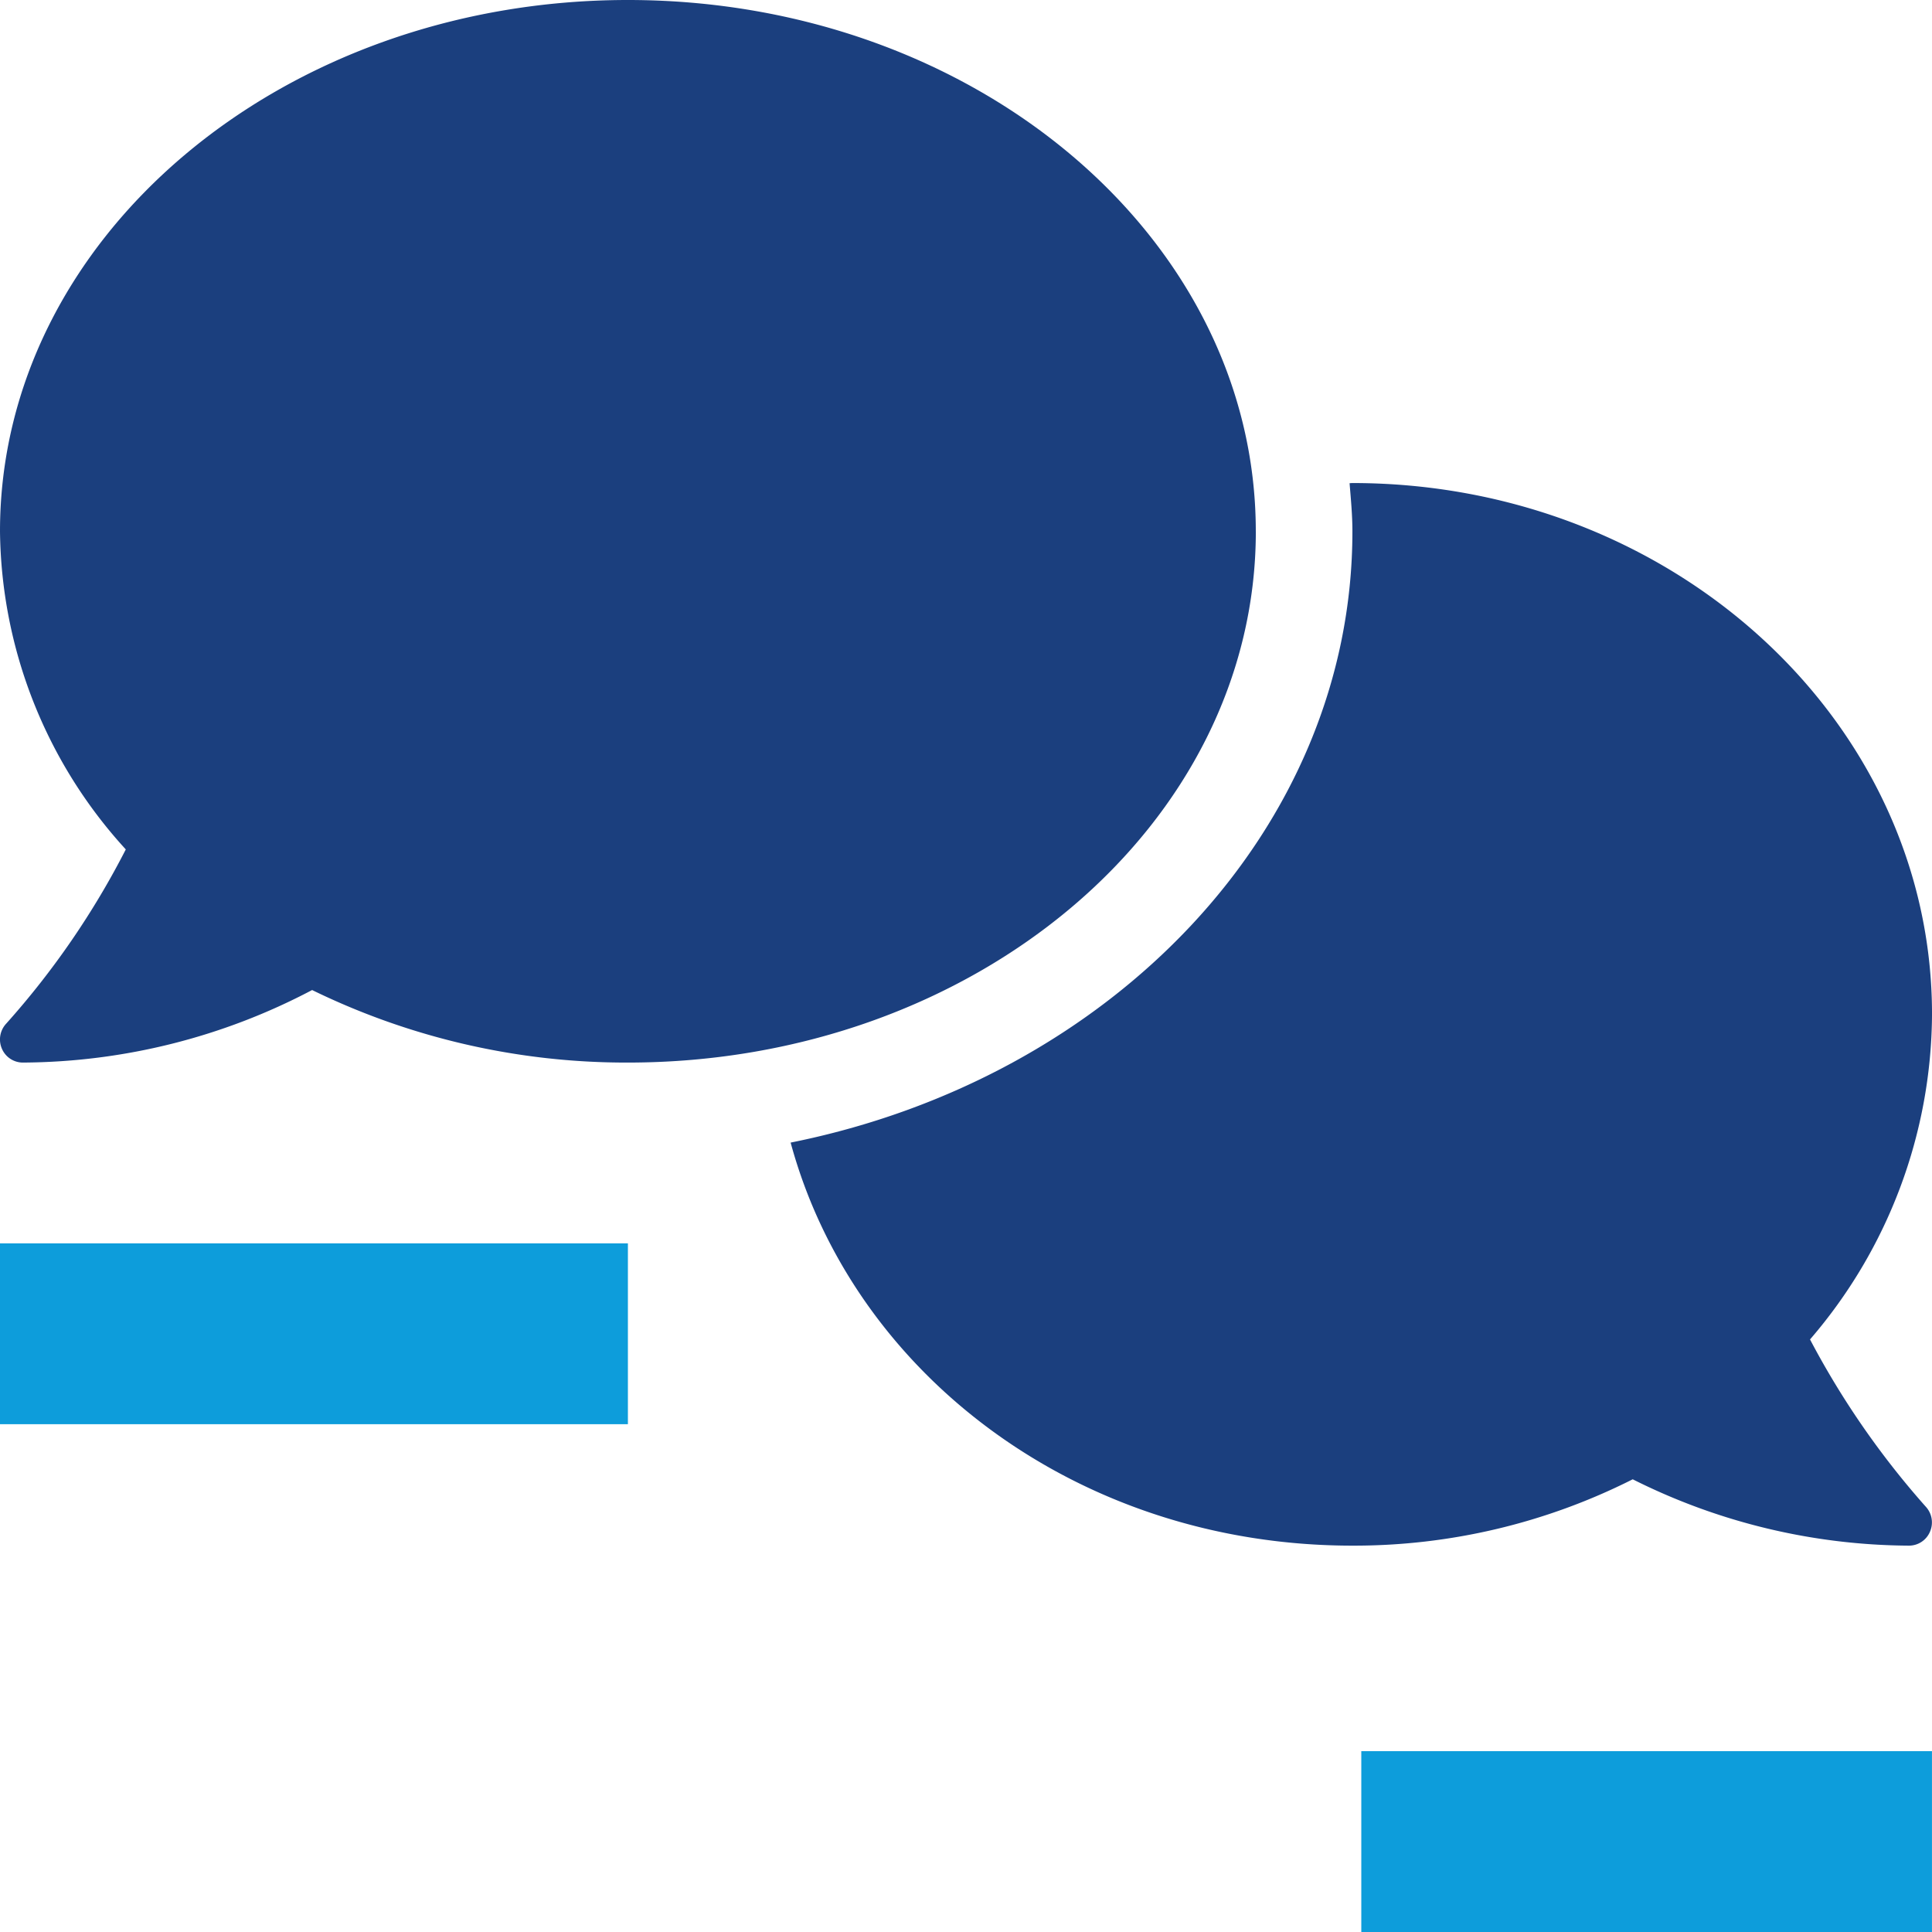
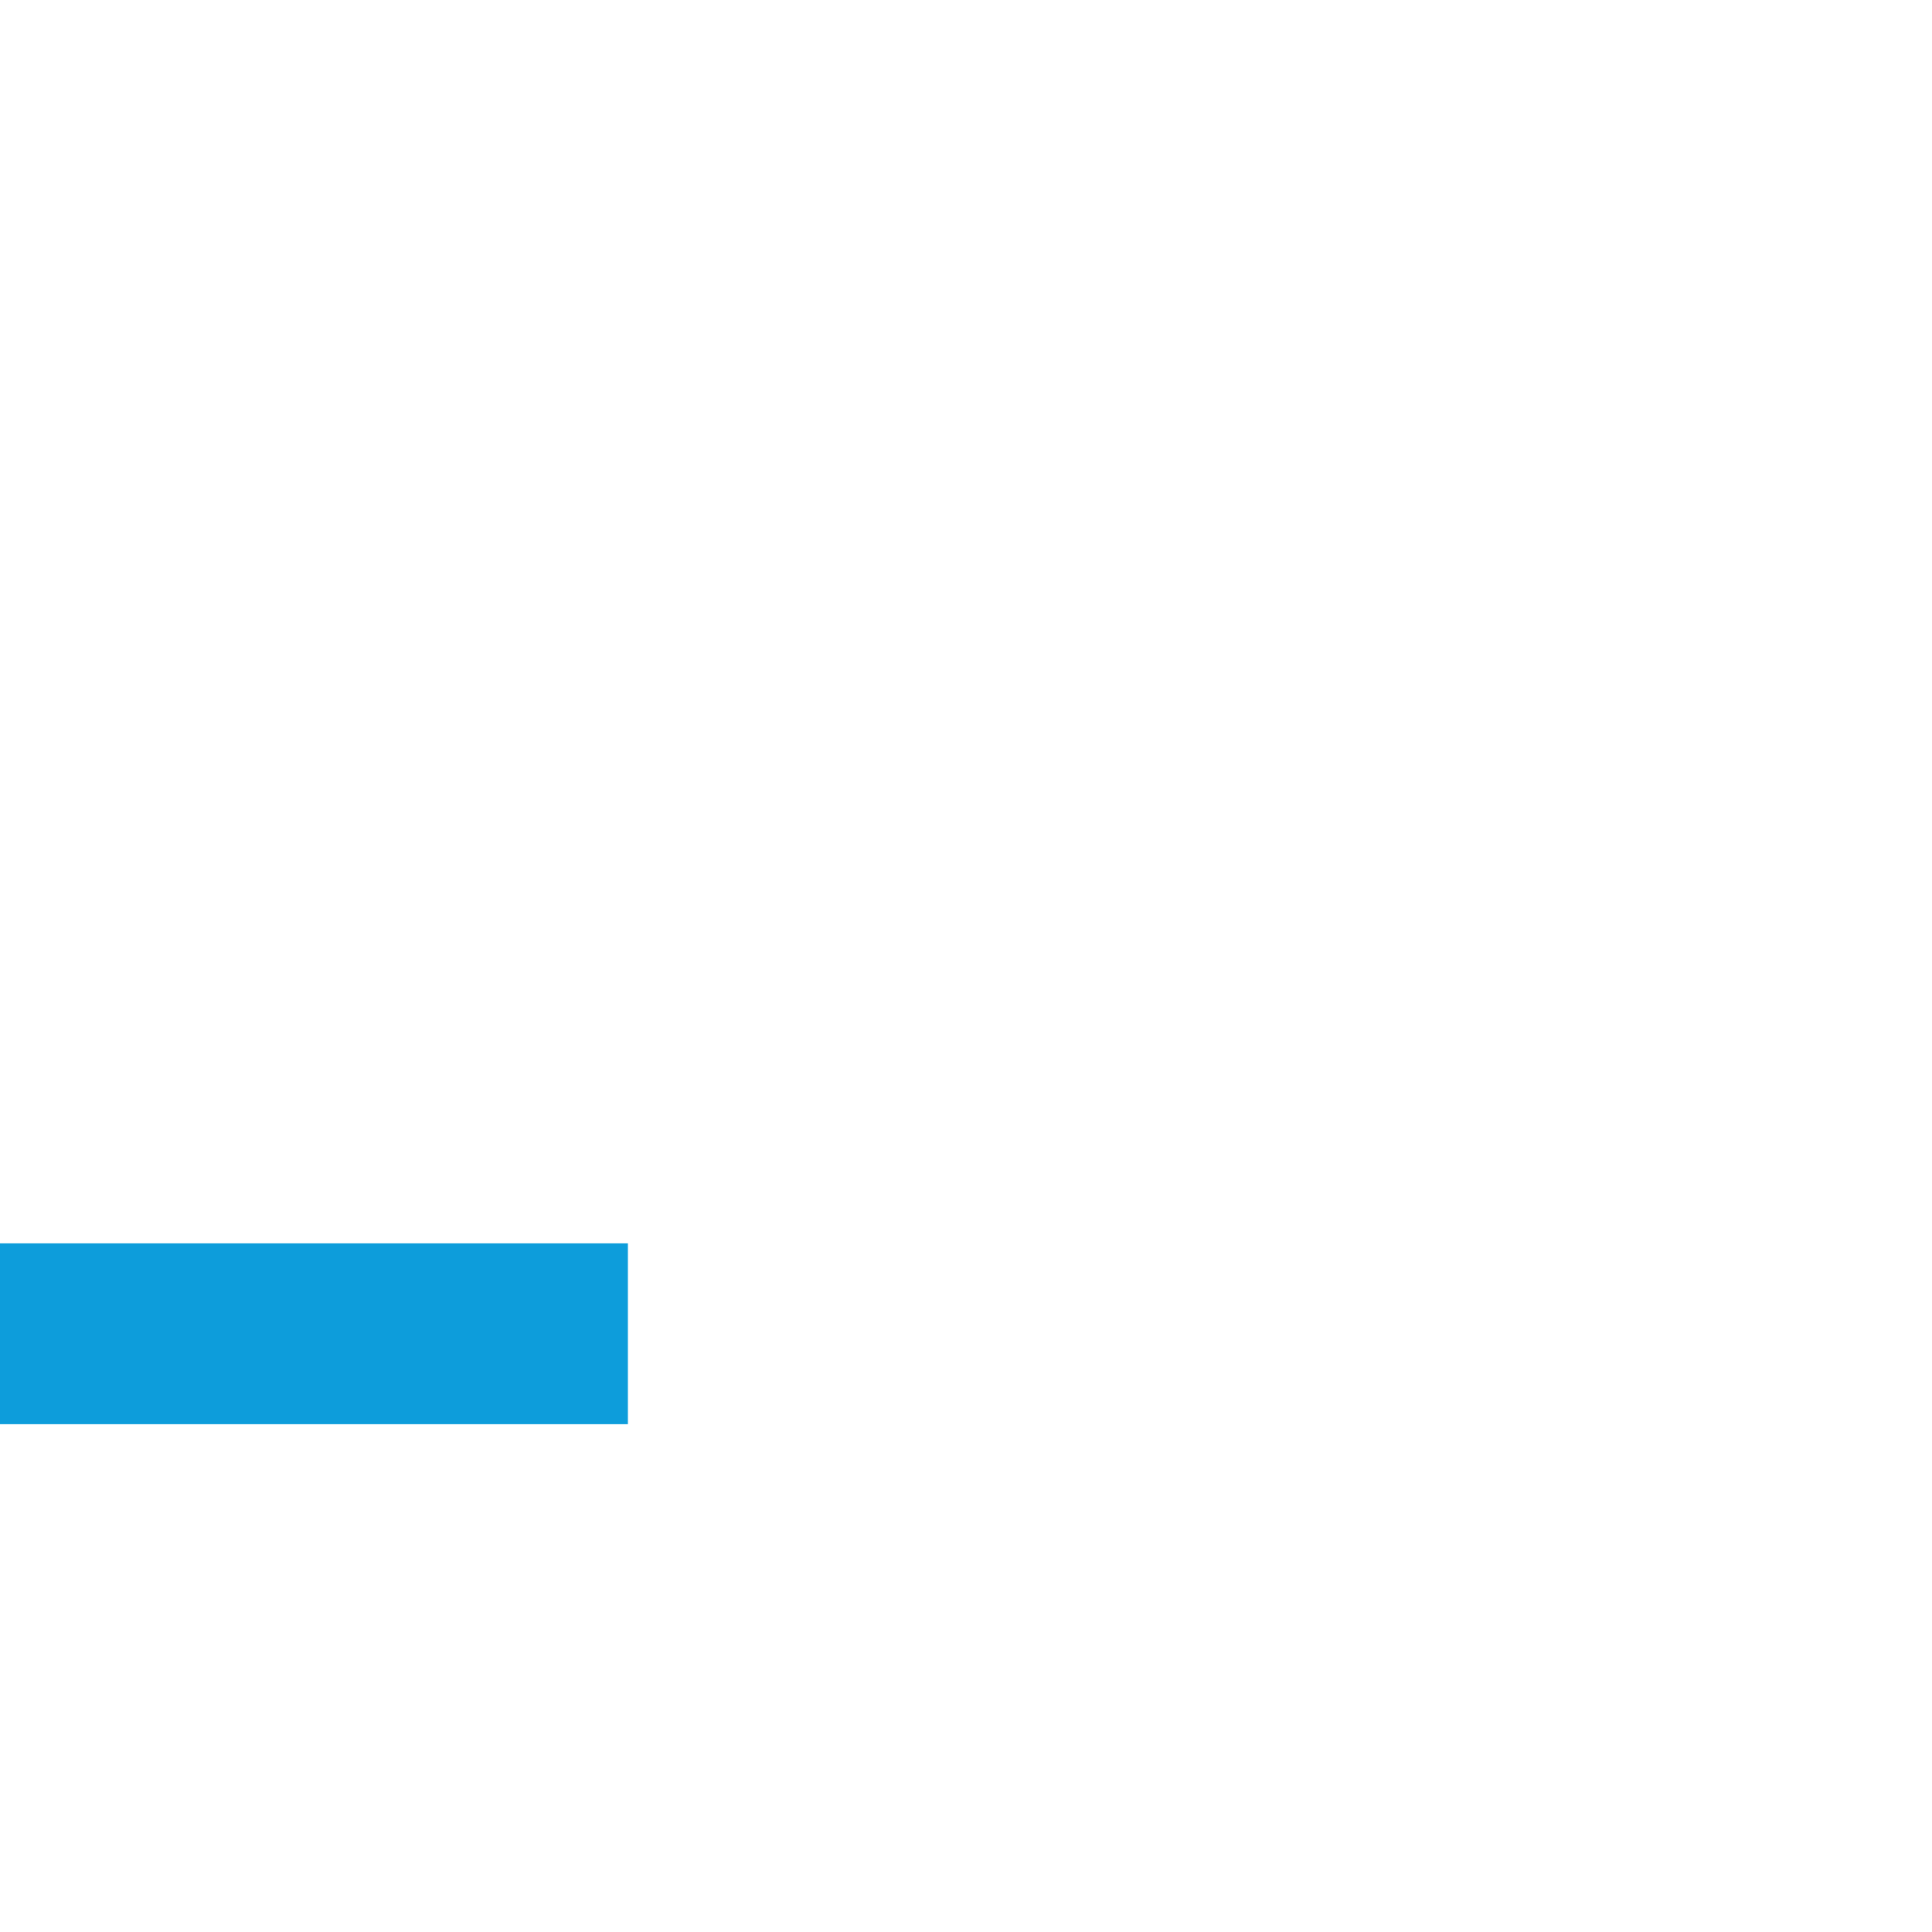
<svg xmlns="http://www.w3.org/2000/svg" id="Raggruppa_4168" data-name="Raggruppa 4168" width="116.482" height="116.482" viewBox="0 0 116.482 116.482">
  <g id="Raggruppa_4187" data-name="Raggruppa 4187" transform="translate(0 0)">
-     <path id="Tracciato_2660" data-name="Tracciato 2660" d="M75.713,32.031C75.713,14.341,58.767,0,37.857,0S0,14.341,0,32.031A28.836,28.836,0,0,0,7.584,51.212a49.637,49.637,0,0,1-7.206,10.5,1.4,1.4,0,0,0-.261,1.521,1.374,1.374,0,0,0,1.278.83,37.768,37.768,0,0,0,17.423-4.373,43.125,43.125,0,0,0,19.04,4.373c20.91,0,37.857-14.34,37.857-32.027m33.414,48.718a30.238,30.238,0,0,0,7.354-19.6c0-17.689-15.654-32.031-34.945-32.031-.058,0-.115.009-.171.009.078.957.171,1.92.171,2.905,0,17.947-14.5,32.973-33.87,36.851,3.784,13.943,17.324,24.3,33.87,24.3a37.282,37.282,0,0,0,16.9-4,37.523,37.523,0,0,0,16.645,4,1.374,1.374,0,0,0,1.276-.837,1.4,1.4,0,0,0-.261-1.521,50.827,50.827,0,0,1-6.968-10.07" transform="translate(0)" fill="#1b3f7e" />
-     <rect id="Rettangolo_1926" data-name="Rettangolo 1926" width="34.406" height="10.903" transform="translate(82.074 105.579)" fill="#0d9ddb" />
    <rect id="Rettangolo_1927" data-name="Rettangolo 1927" width="37.857" height="10.903" transform="translate(0 74.963)" fill="#0d9ddb" />
  </g>
</svg>